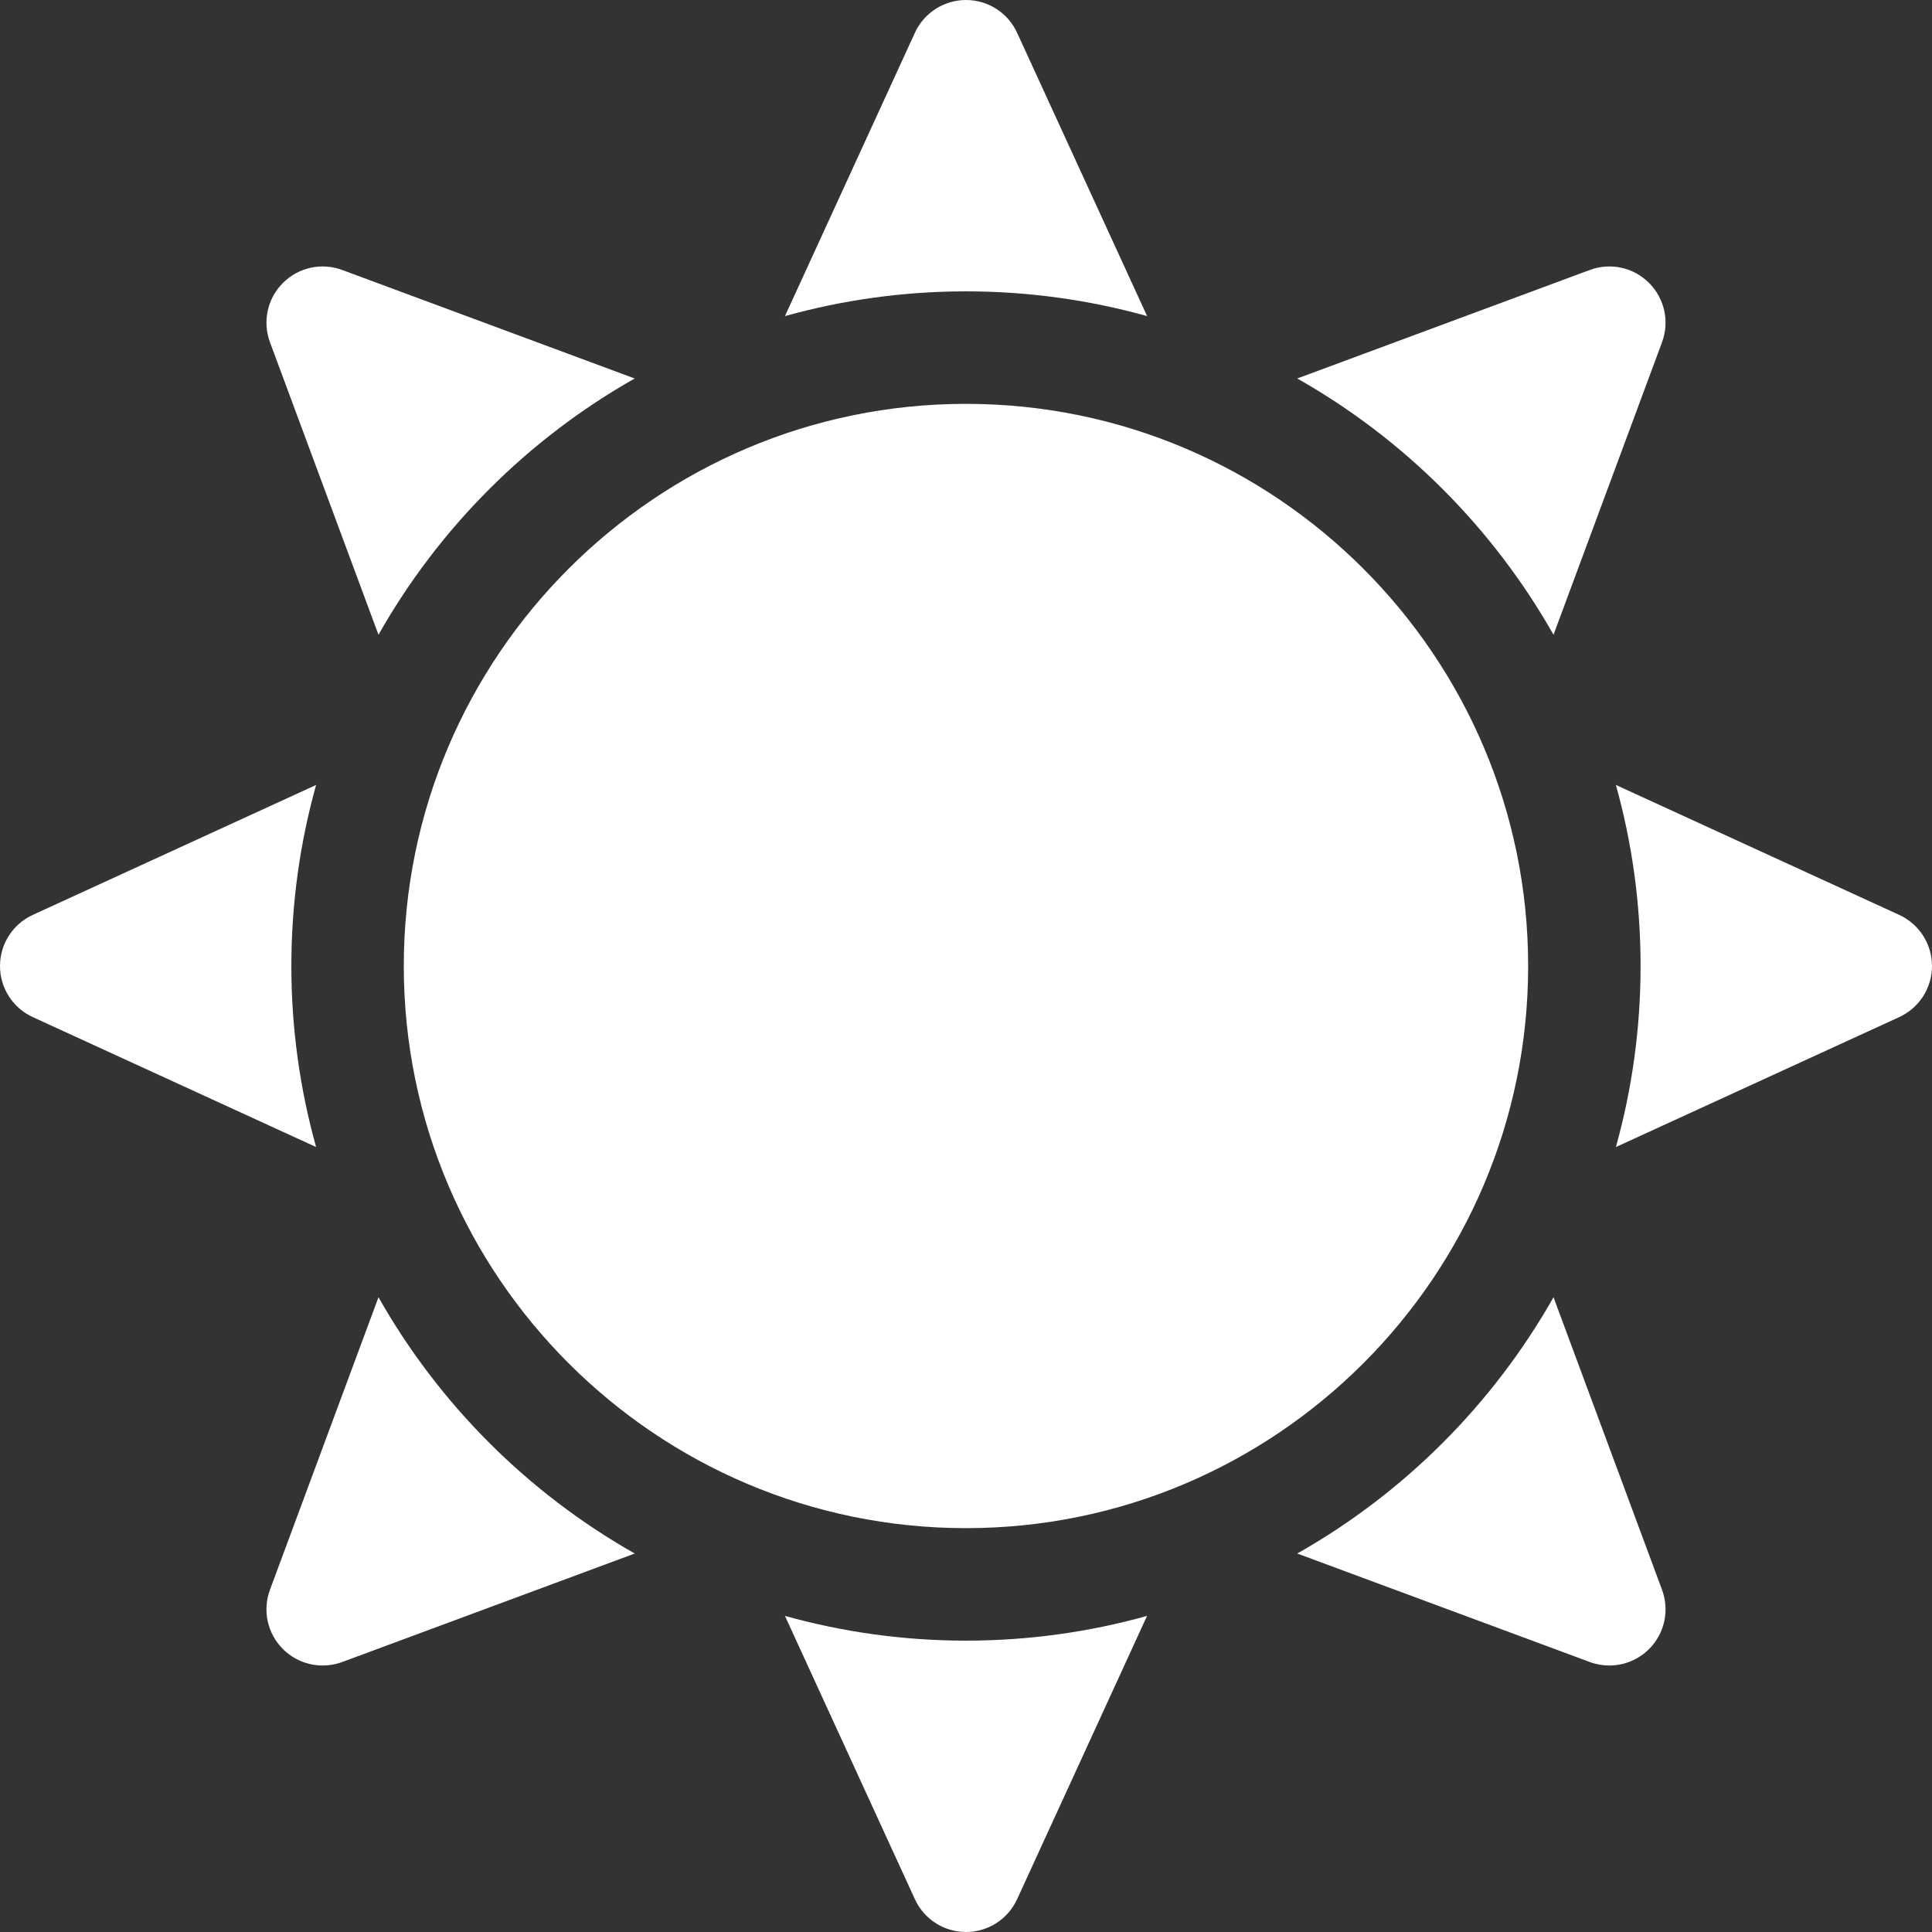
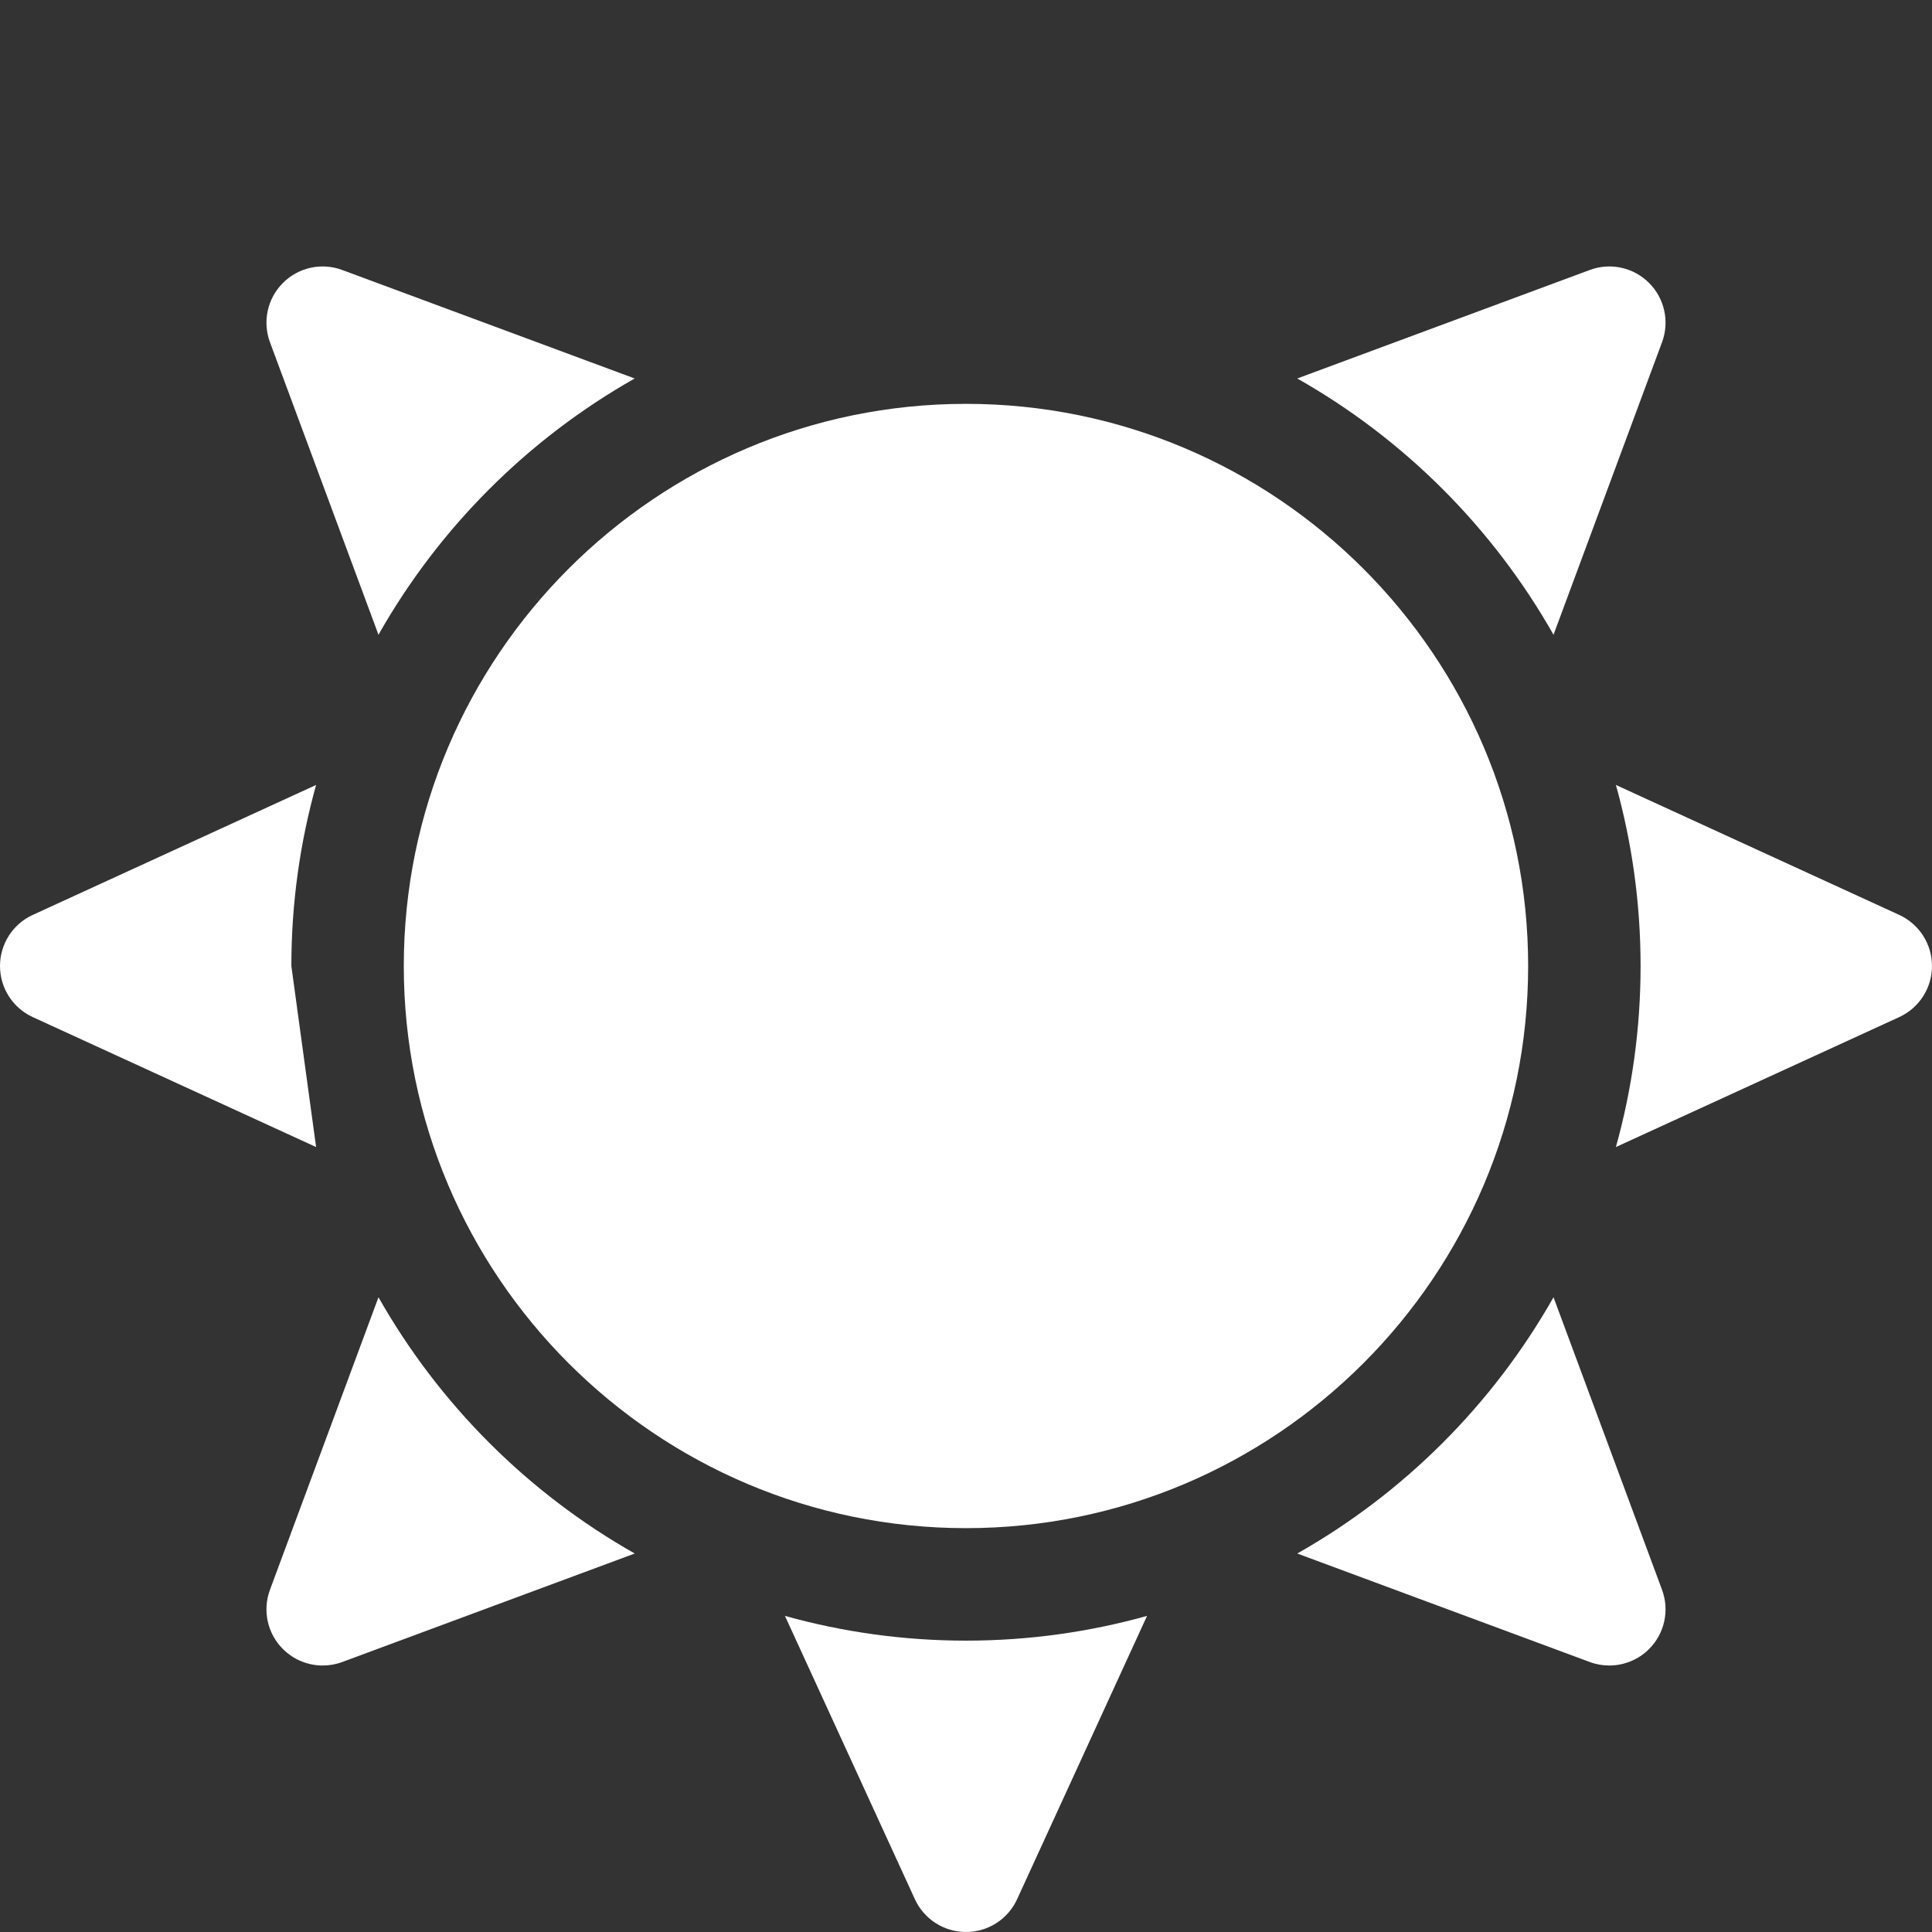
<svg xmlns="http://www.w3.org/2000/svg" width="31" height="31" viewBox="0 0 31 31" fill="none">
  <rect x="0" y="0" width="31" height="31" fill="#333333" stroke="none" />
  <g clip-path="url(#clip0_94_3353)">
    <path d="M6.073 10.185C7.044 8.469 8.469 7.044 10.184 6.073L5.491 4.332C5.161 4.209 4.789 4.29 4.54 4.54C4.29 4.789 4.209 5.161 4.332 5.492L6.073 10.185Z" fill="white" />
-     <path d="M4.675 15.5C4.675 14.494 4.814 13.52 5.072 12.595L0.526 14.68C0.205 14.827 0 15.147 0 15.5C0 15.853 0.205 16.173 0.526 16.32L5.072 18.405C4.814 17.48 4.675 16.506 4.675 15.5Z" fill="white" />
-     <path d="M15.5 4.675C16.506 4.675 17.481 4.814 18.406 5.072L16.32 0.526C16.173 0.205 15.853 0 15.5 0C15.148 0 14.827 0.205 14.68 0.526L12.595 5.072C13.52 4.814 14.494 4.675 15.5 4.675Z" fill="white" />
+     <path d="M4.675 15.5C4.675 14.494 4.814 13.52 5.072 12.595L0.526 14.68C0.205 14.827 0 15.147 0 15.5C0 15.853 0.205 16.173 0.526 16.32L5.072 18.405Z" fill="white" />
    <path d="M24.927 10.185L26.668 5.492C26.791 5.161 26.71 4.789 26.46 4.54C26.211 4.29 25.839 4.209 25.509 4.332L20.815 6.073C22.531 7.044 23.956 8.47 24.927 10.185Z" fill="white" />
    <path d="M15.5 26.325C14.494 26.325 13.52 26.186 12.595 25.928L14.68 30.474C14.827 30.795 15.148 31 15.5 31C15.853 31 16.173 30.795 16.32 30.474L18.405 25.928C17.481 26.186 16.506 26.325 15.5 26.325Z" fill="white" />
    <path d="M6.073 20.815L4.332 25.508C4.209 25.839 4.29 26.211 4.54 26.46C4.712 26.632 4.943 26.724 5.178 26.724C5.283 26.724 5.389 26.706 5.491 26.668L10.185 24.927C8.469 23.956 7.044 22.53 6.073 20.815Z" fill="white" />
    <path d="M30.474 14.68L25.928 12.595C26.186 13.52 26.324 14.494 26.324 15.5C26.324 16.506 26.186 17.48 25.928 18.405L30.474 16.32C30.794 16.173 31 15.853 31 15.5C31 15.147 30.794 14.827 30.474 14.68Z" fill="white" />
    <path d="M24.927 20.815C23.956 22.53 22.531 23.956 20.815 24.927L25.509 26.668C25.611 26.706 25.717 26.724 25.822 26.724C26.057 26.724 26.288 26.632 26.46 26.46C26.71 26.211 26.791 25.839 26.668 25.508L24.927 20.815Z" fill="white" />
    <path d="M15.5 24.52C10.526 24.52 6.479 20.474 6.479 15.5C6.479 10.526 10.526 6.48 15.5 6.48C20.474 6.48 24.52 10.526 24.52 15.5C24.52 20.474 20.474 24.52 15.5 24.52Z" fill="white" />
  </g>
  <defs>
    <clipPath id="clip0_94_3353">
      <rect width="31" height="31" fill="white" />
    </clipPath>
  </defs>
</svg>